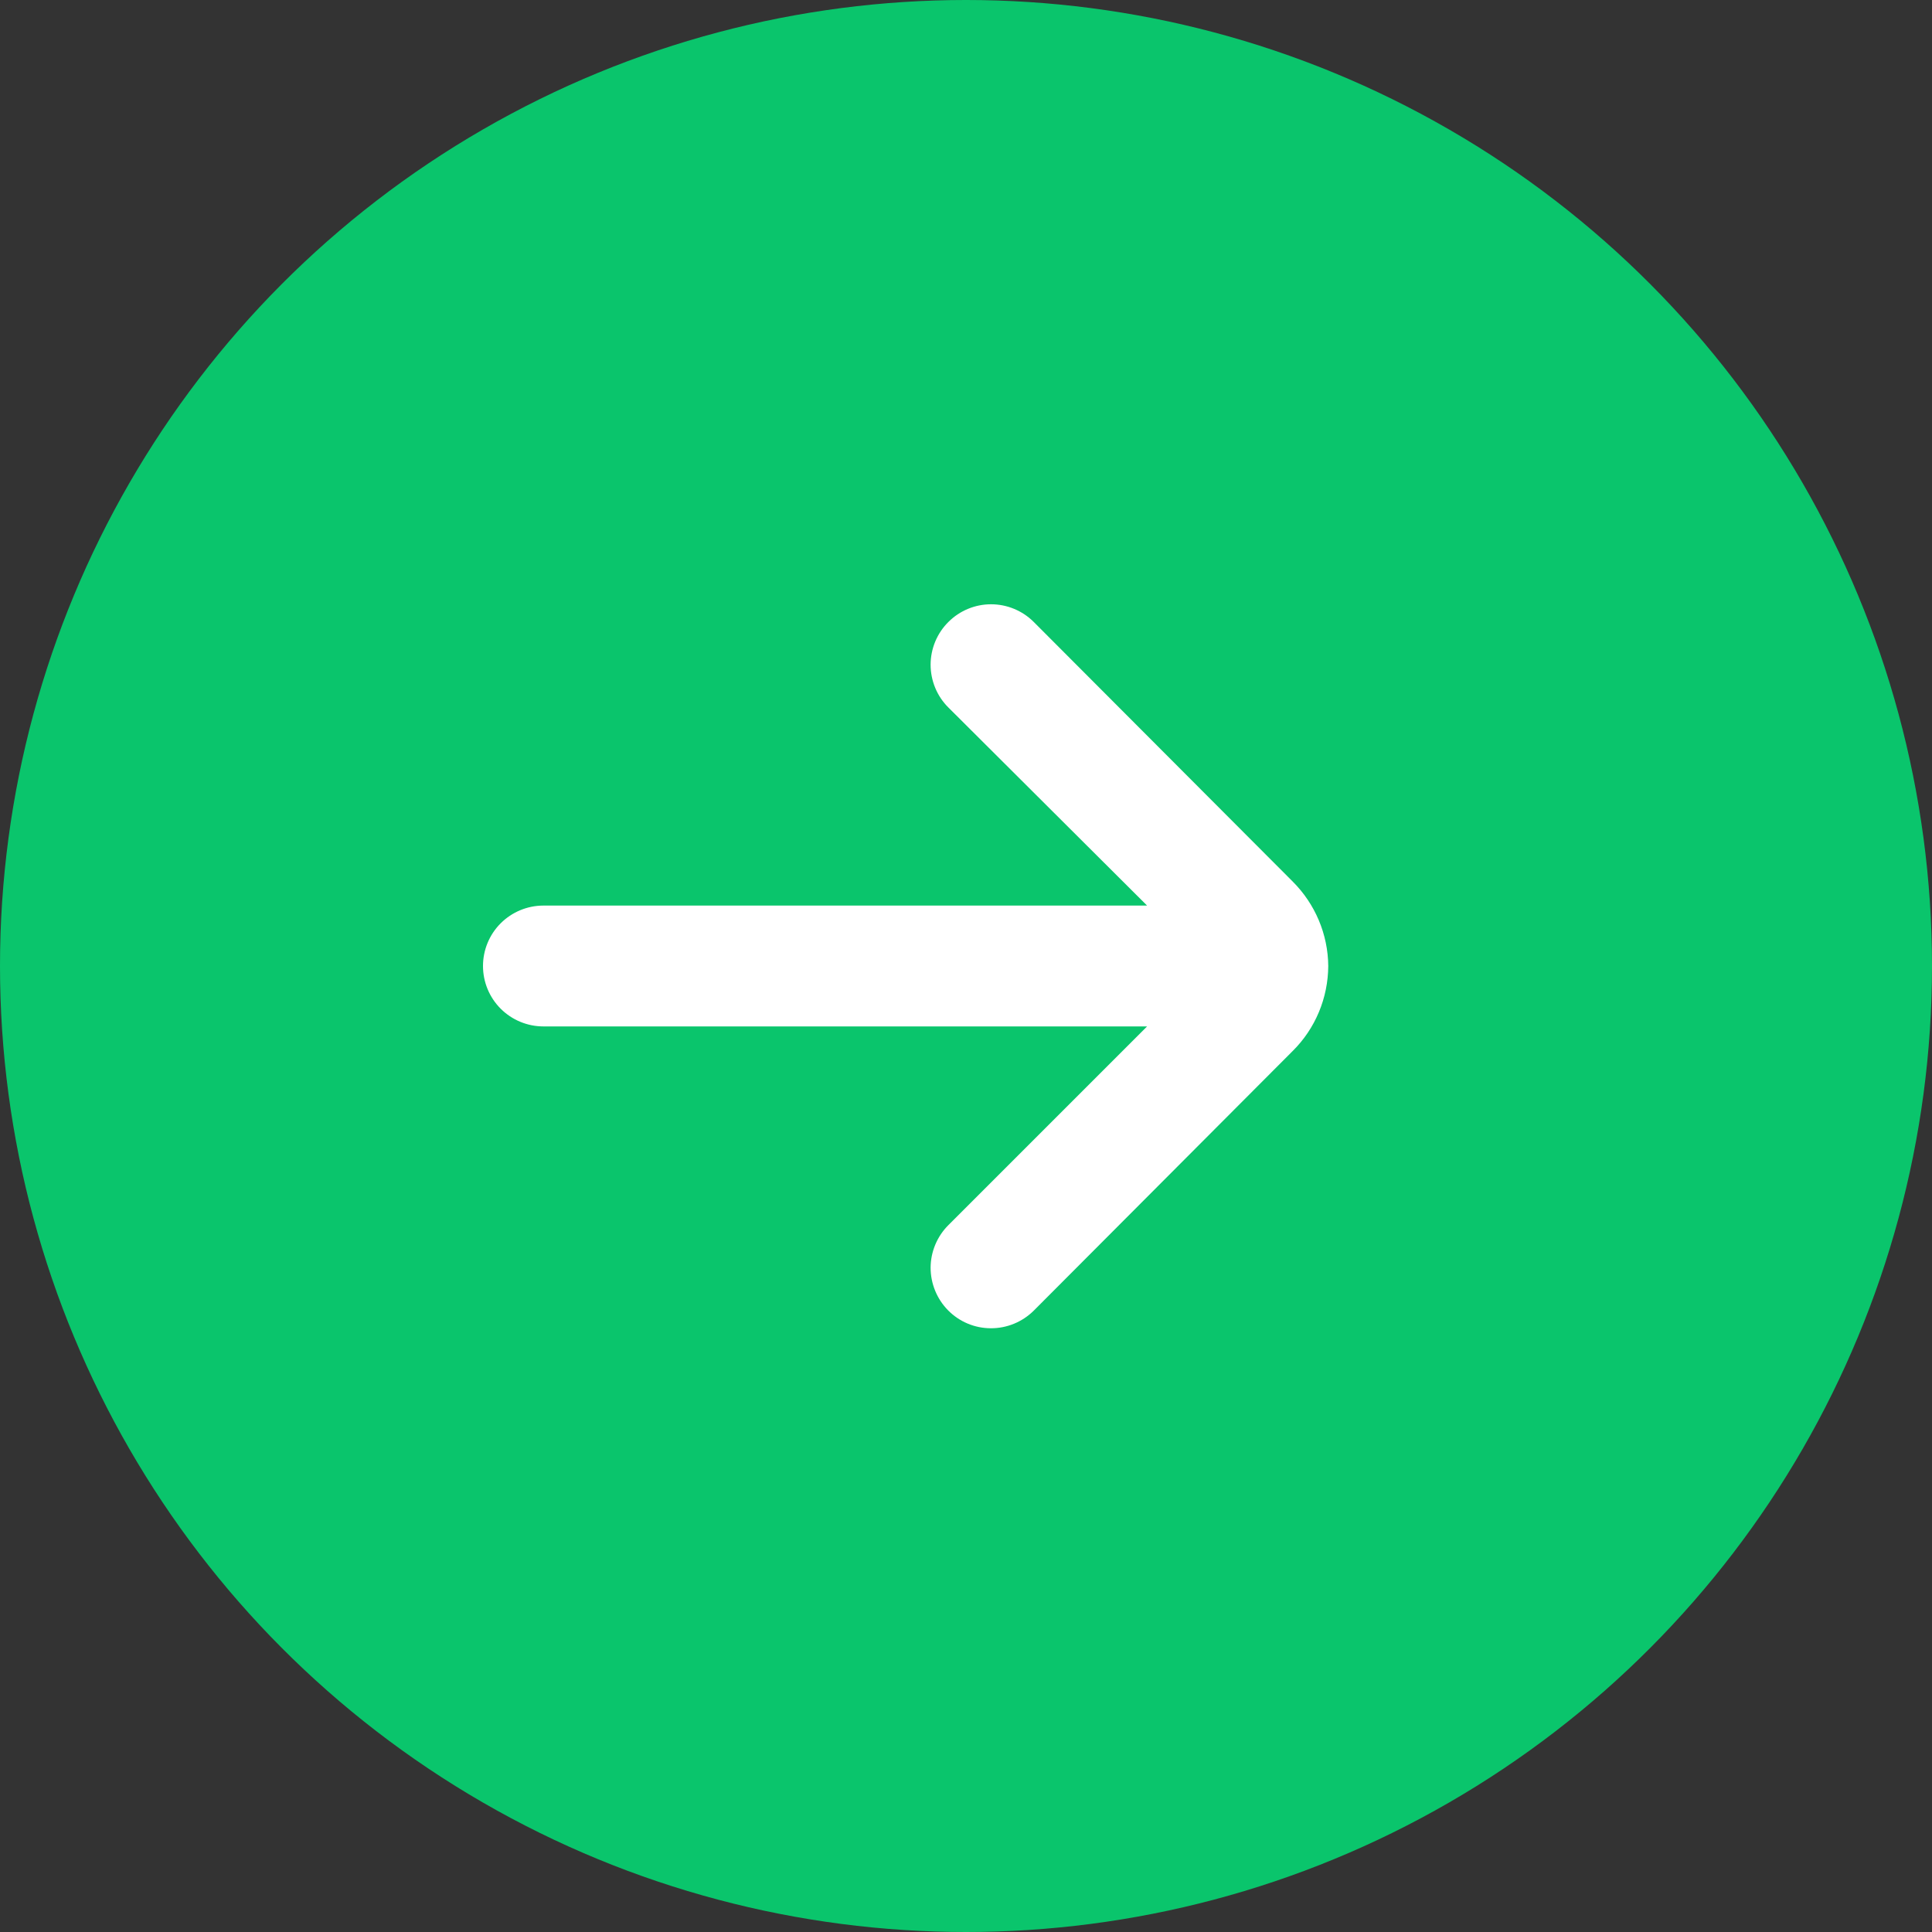
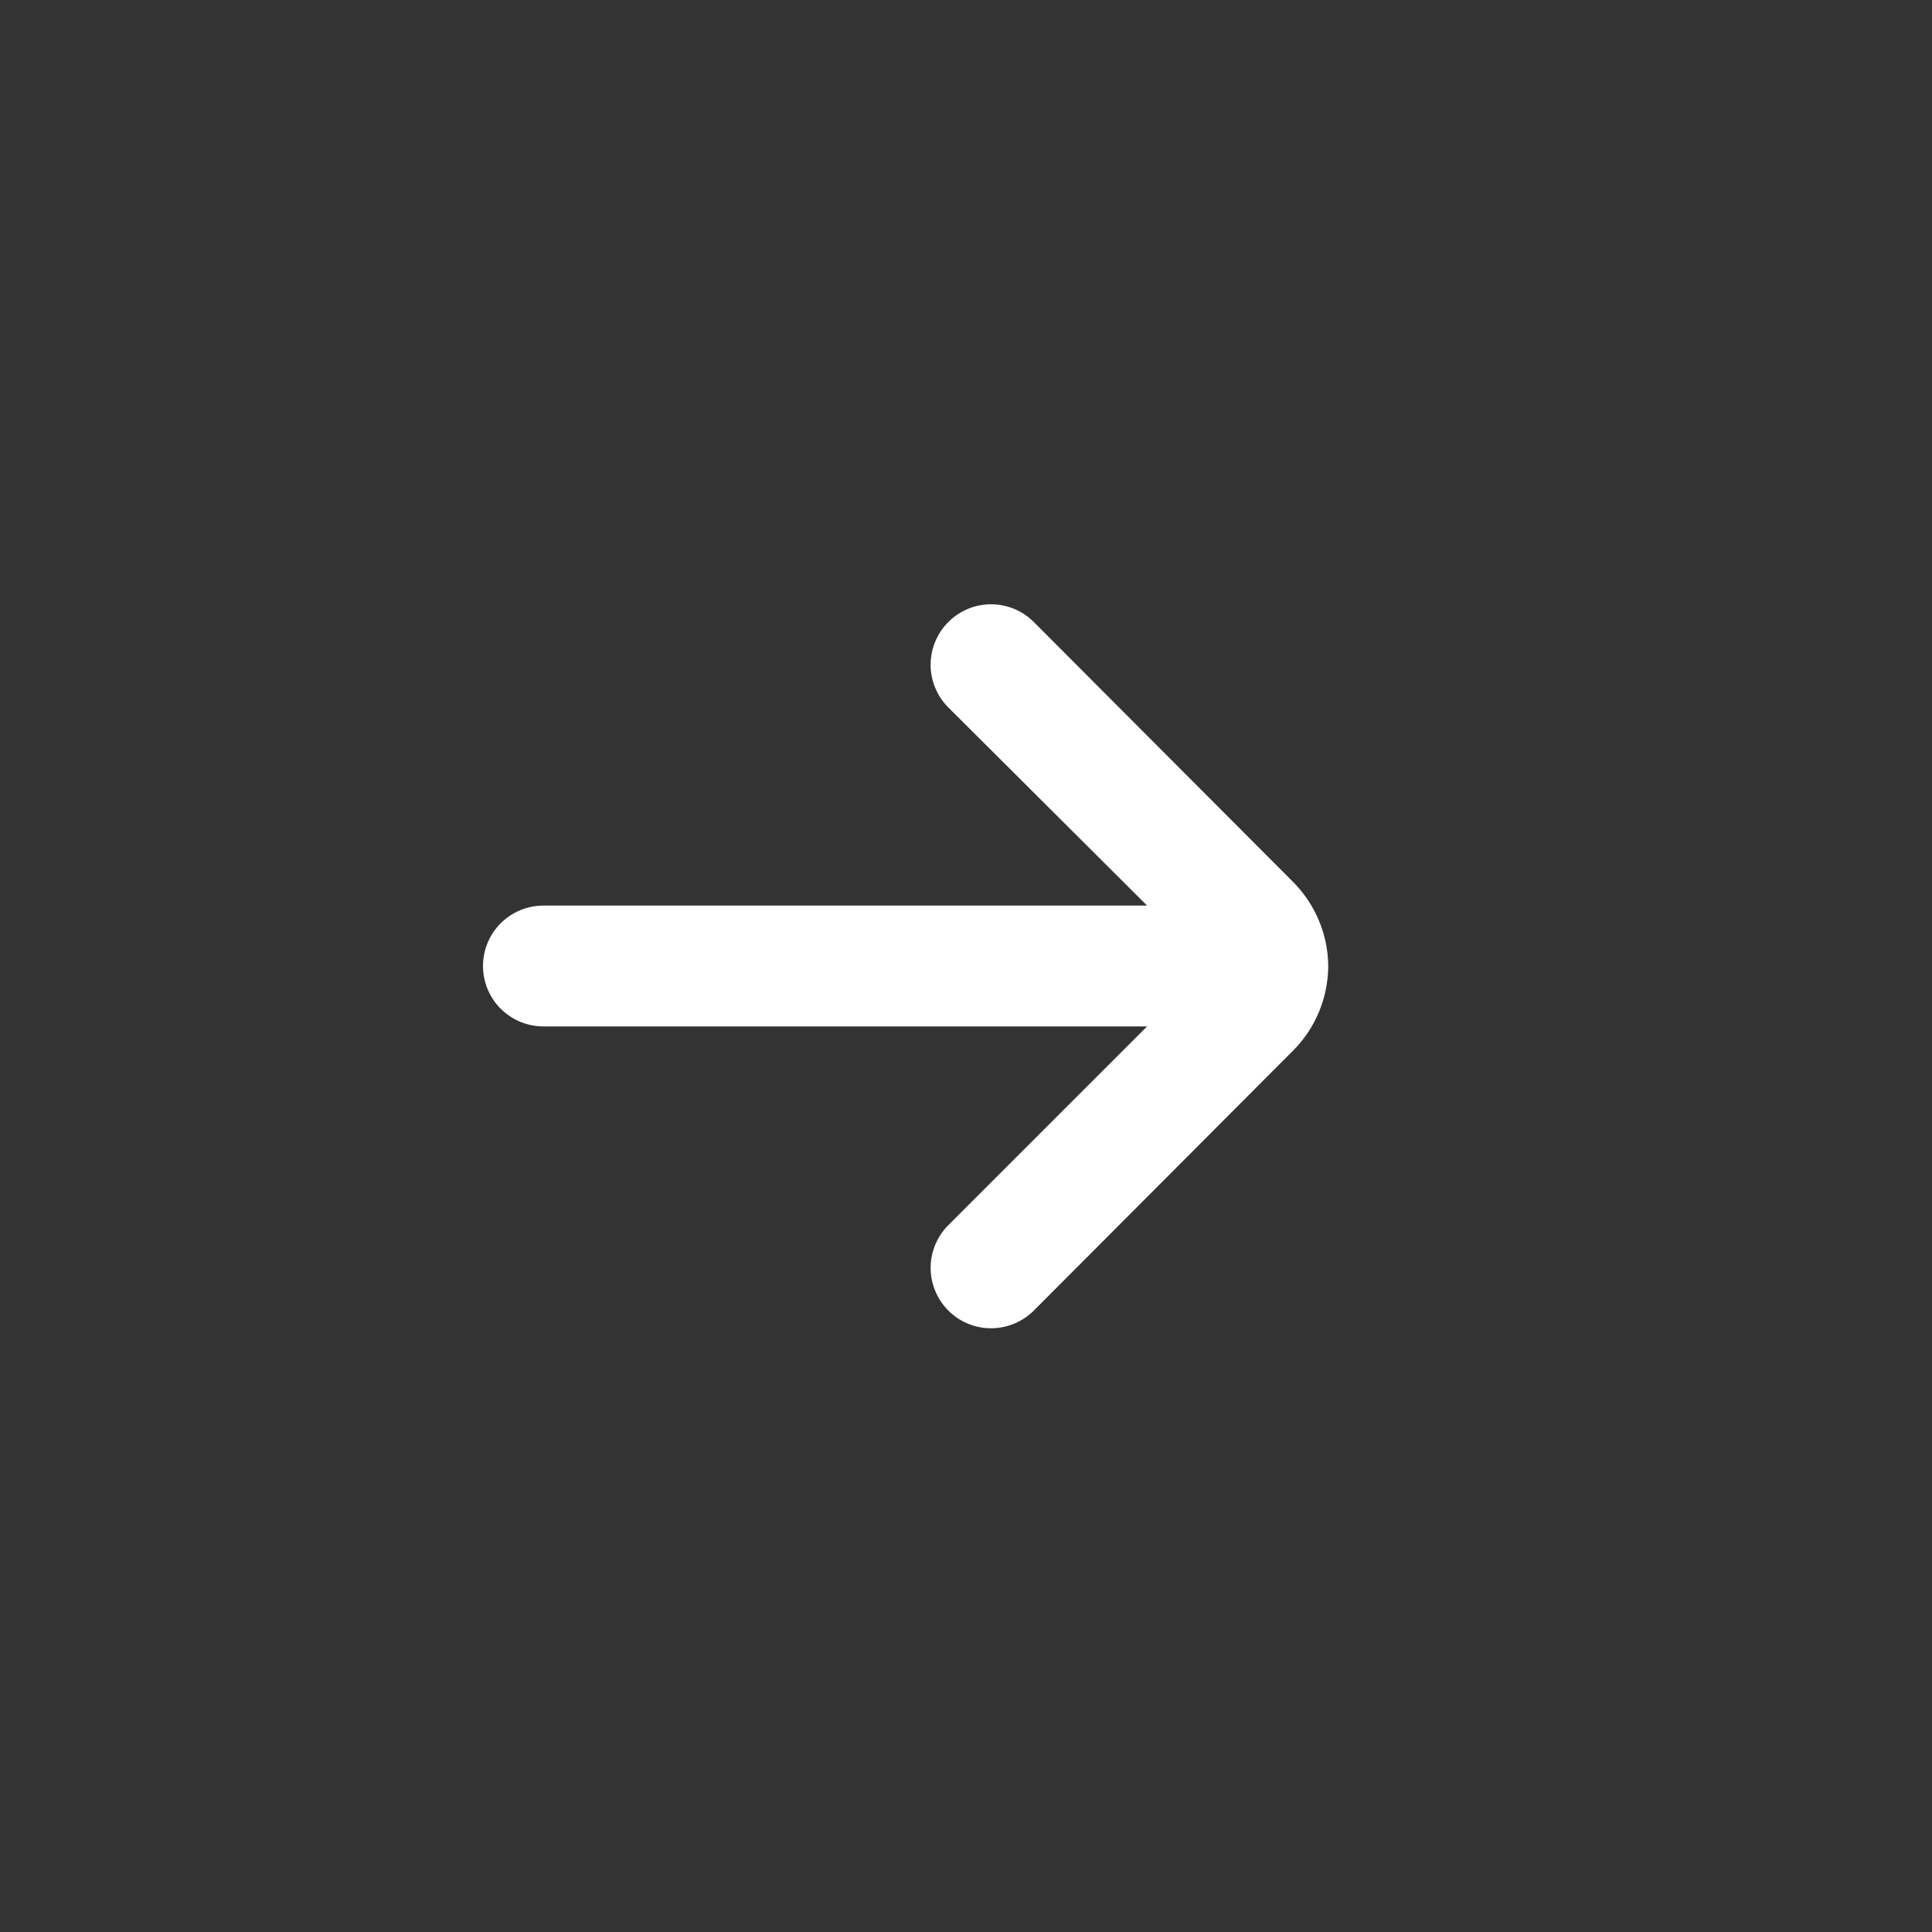
<svg xmlns="http://www.w3.org/2000/svg" width="22" height="22" viewBox="0 0 22 22" fill="none">
  <rect x="0" y="0" width="22" height="22" fill="#333333" stroke="none" />
-   <circle cx="11" cy="11" r="11" fill="#0AC56C" />
  <path d="M15.125 11C15.122 10.638 14.976 10.293 14.719 10.037L11.77 7.081C11.641 6.953 11.467 6.881 11.285 6.881C11.104 6.881 10.929 6.953 10.801 7.081C10.736 7.145 10.685 7.221 10.65 7.305C10.615 7.389 10.597 7.479 10.597 7.569C10.597 7.66 10.615 7.75 10.65 7.834C10.685 7.918 10.736 7.994 10.801 8.058L13.062 10.312H6.188C6.005 10.312 5.83 10.385 5.701 10.514C5.572 10.643 5.5 10.818 5.5 11C5.5 11.182 5.572 11.357 5.701 11.486C5.83 11.615 6.005 11.688 6.188 11.688H13.062L10.801 13.949C10.671 14.078 10.598 14.253 10.597 14.435C10.597 14.617 10.669 14.793 10.797 14.922C10.926 15.052 11.1 15.125 11.283 15.125C11.465 15.126 11.64 15.054 11.77 14.926L14.719 11.969C14.978 11.713 15.123 11.364 15.125 11Z" fill="white" />
</svg>